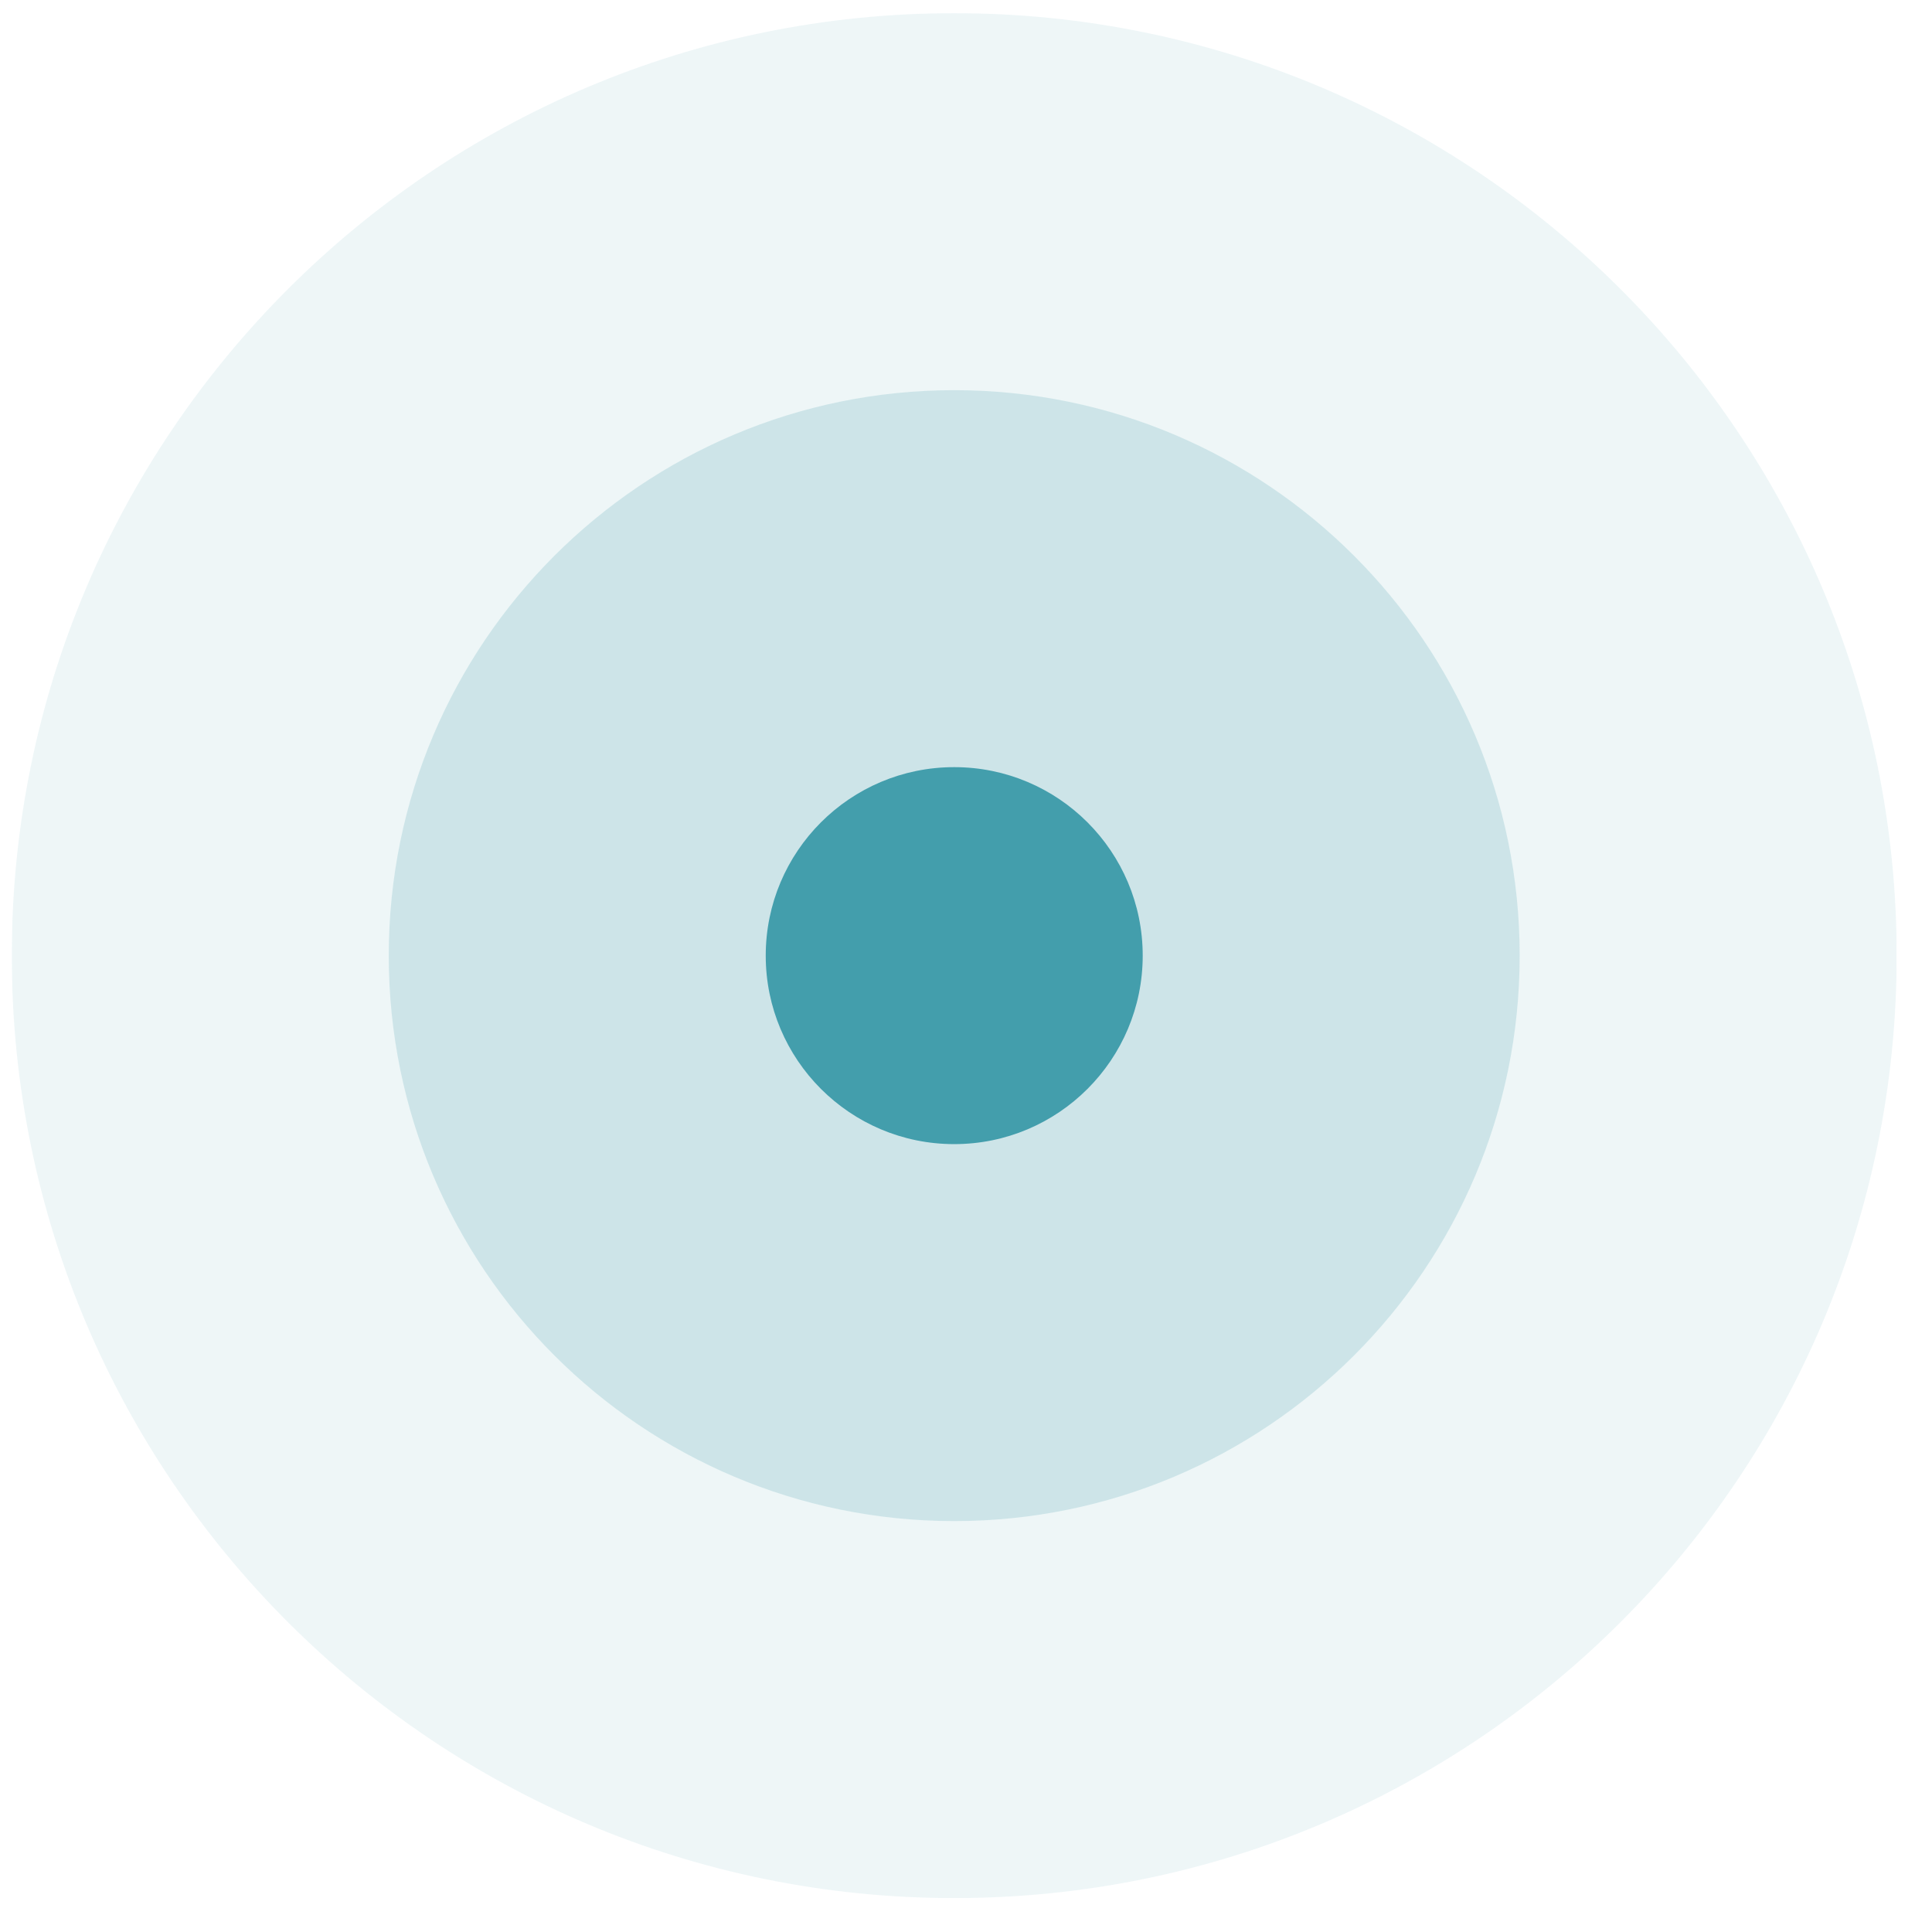
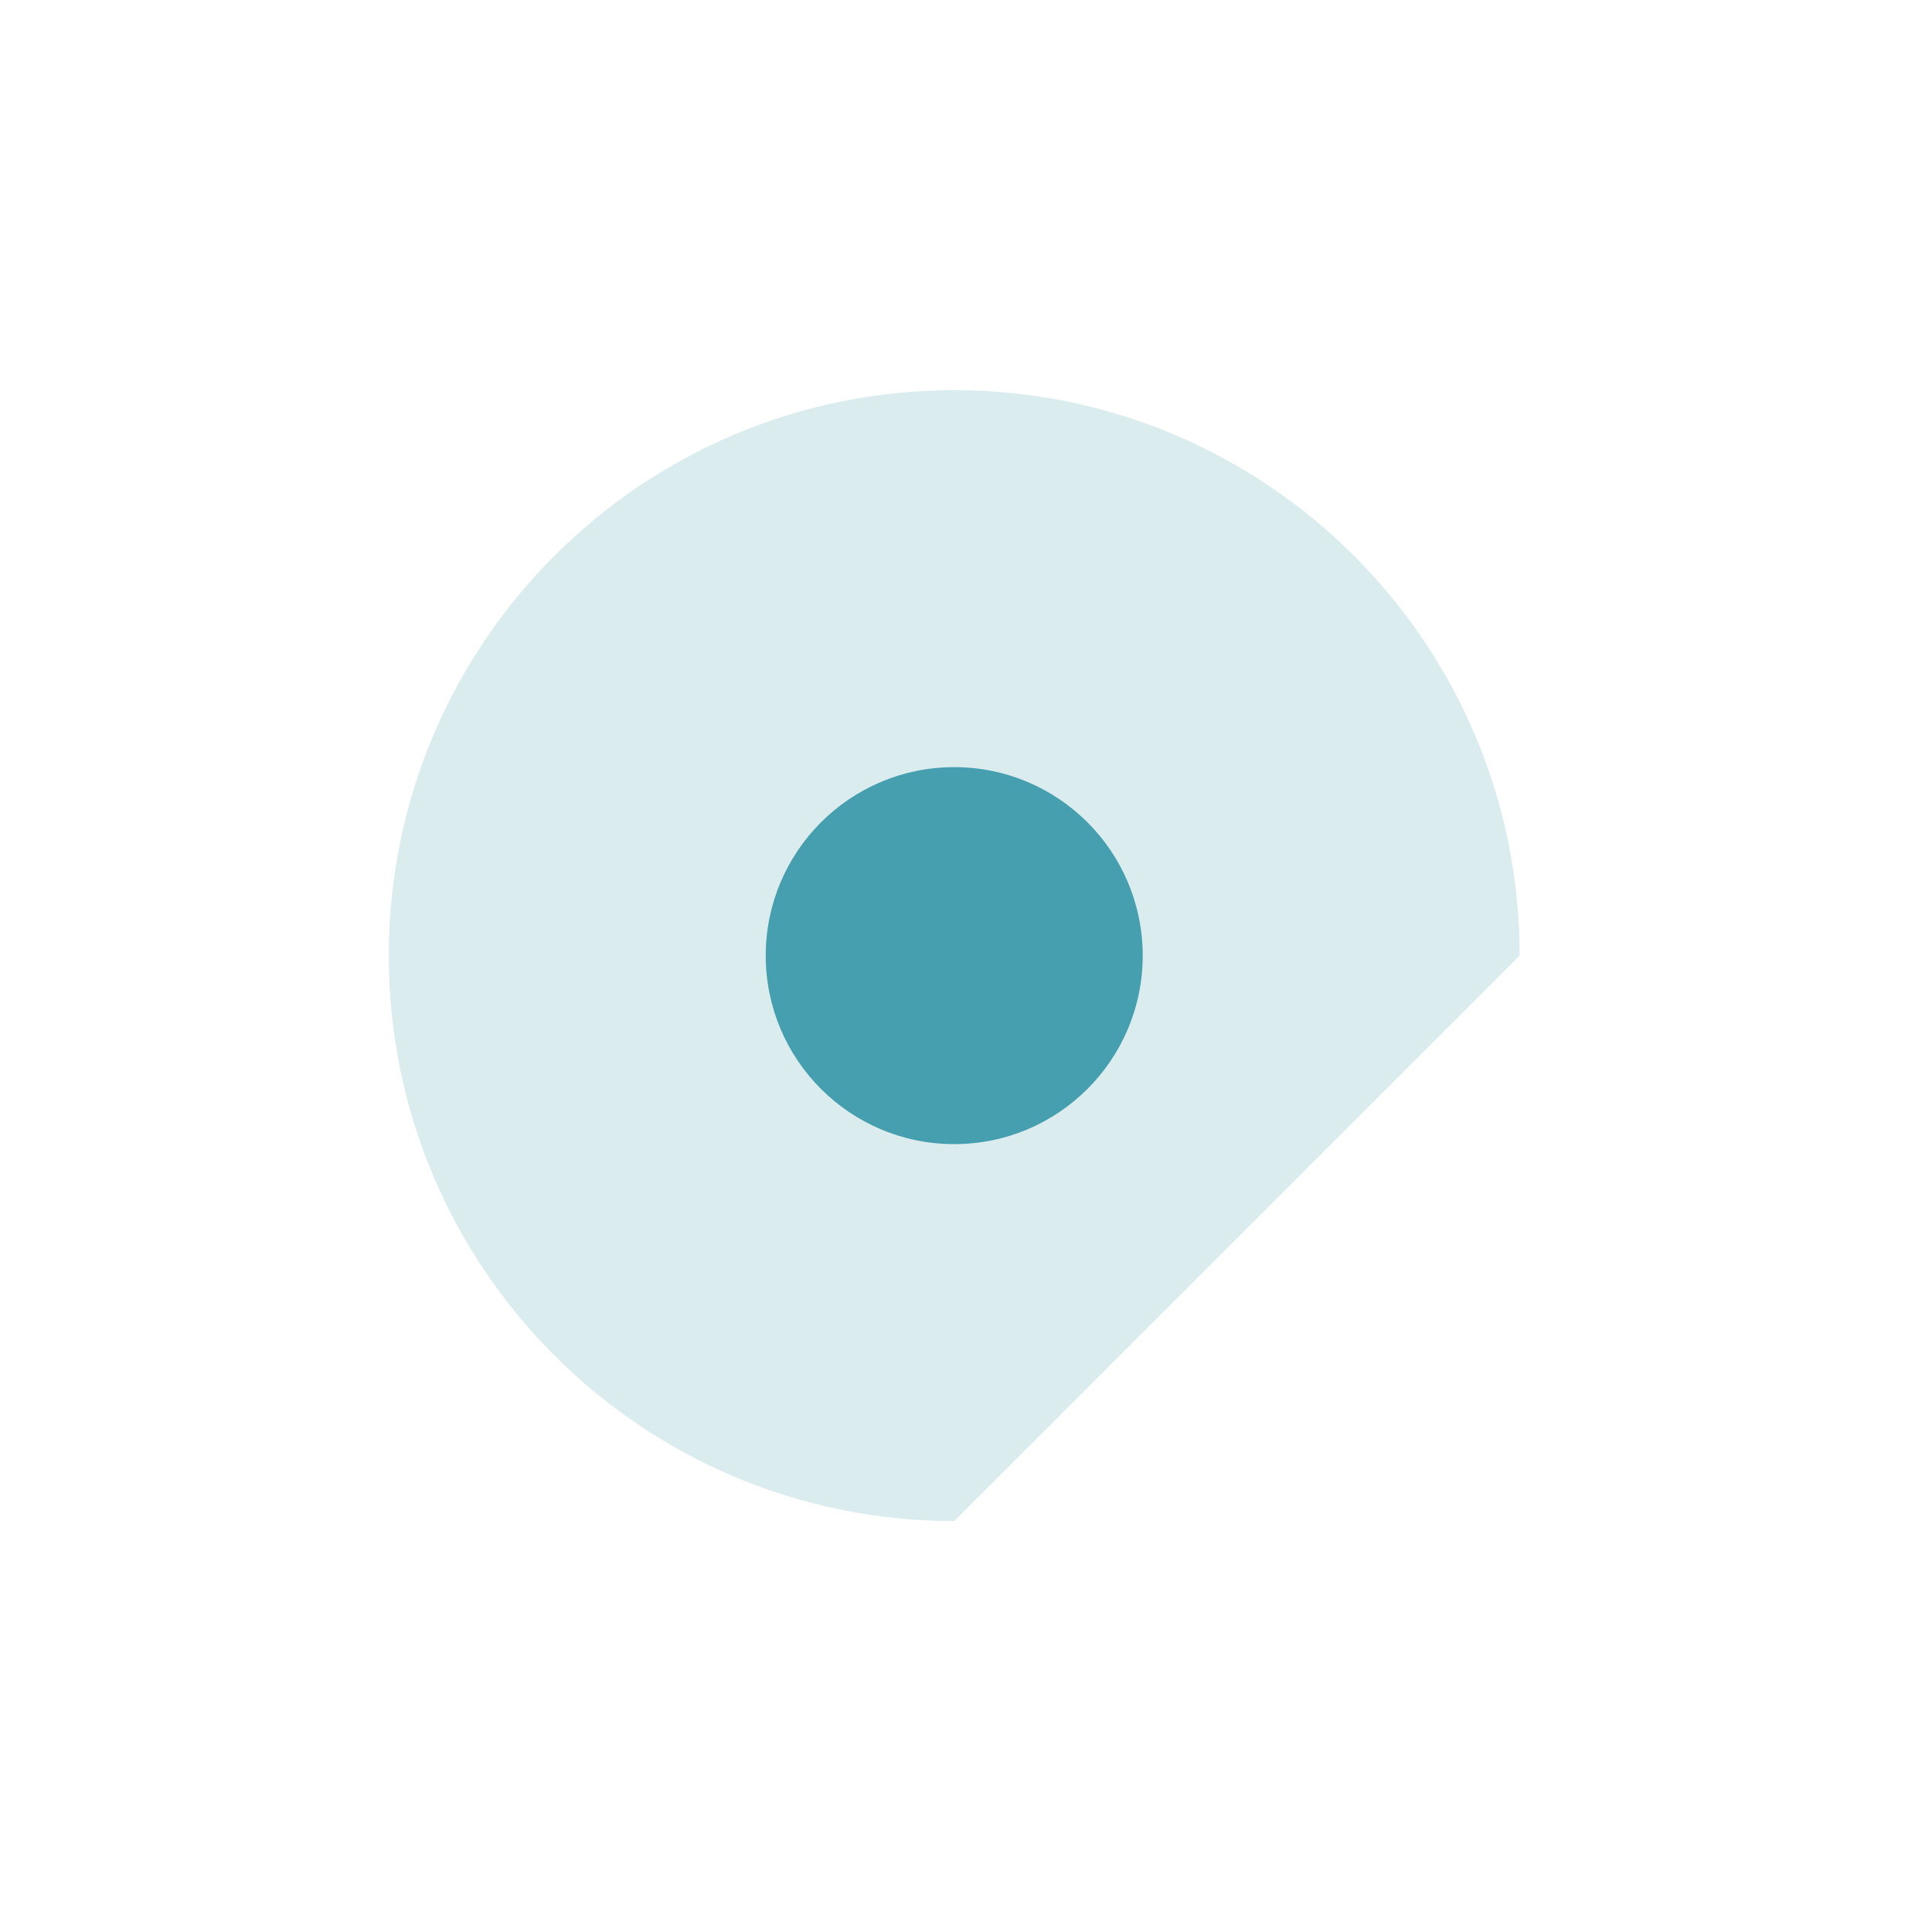
<svg xmlns="http://www.w3.org/2000/svg" width="41" height="41" viewBox="0 0 41 41" fill="none">
  <g clip-path="url(#clip0_1_378)">
    <g opacity="0.1">
-       <path d="M40.25 20.28C40.25 9.234 31.296 0.28 20.25 0.28C9.204 0.28 0.25 9.234 0.25 20.28C0.25 31.326 9.204 40.28 20.25 40.28C31.296 40.28 40.25 31.326 40.25 20.28Z" fill="#218C9D" fill-opacity="0.8" />
-     </g>
+       </g>
    <g opacity="0.2">
-       <path d="M32.25 20.28C32.25 13.652 26.877 8.28 20.25 8.28C13.623 8.28 8.25 13.652 8.25 20.28C8.25 26.907 13.623 32.28 20.25 32.28C26.877 32.28 32.25 26.907 32.25 20.28Z" fill="#218C9D" fill-opacity="0.8" />
+       <path d="M32.25 20.28C32.25 13.652 26.877 8.28 20.25 8.28C13.623 8.28 8.25 13.652 8.25 20.28C8.25 26.907 13.623 32.28 20.25 32.28Z" fill="#218C9D" fill-opacity="0.8" />
    </g>
    <path d="M24.25 20.28C24.25 18.071 22.459 16.28 20.25 16.28C18.041 16.28 16.25 18.071 16.25 20.28C16.25 22.489 18.041 24.28 20.25 24.28C22.459 24.28 24.25 22.489 24.25 20.28Z" fill="#218C9D" fill-opacity="0.8" />
  </g>
  <defs>
    <clipPath id="clip0_1_378">
      <rect width="40" height="40" fill="white" transform="translate(0.25 0.28)" />
    </clipPath>
  </defs>
</svg>